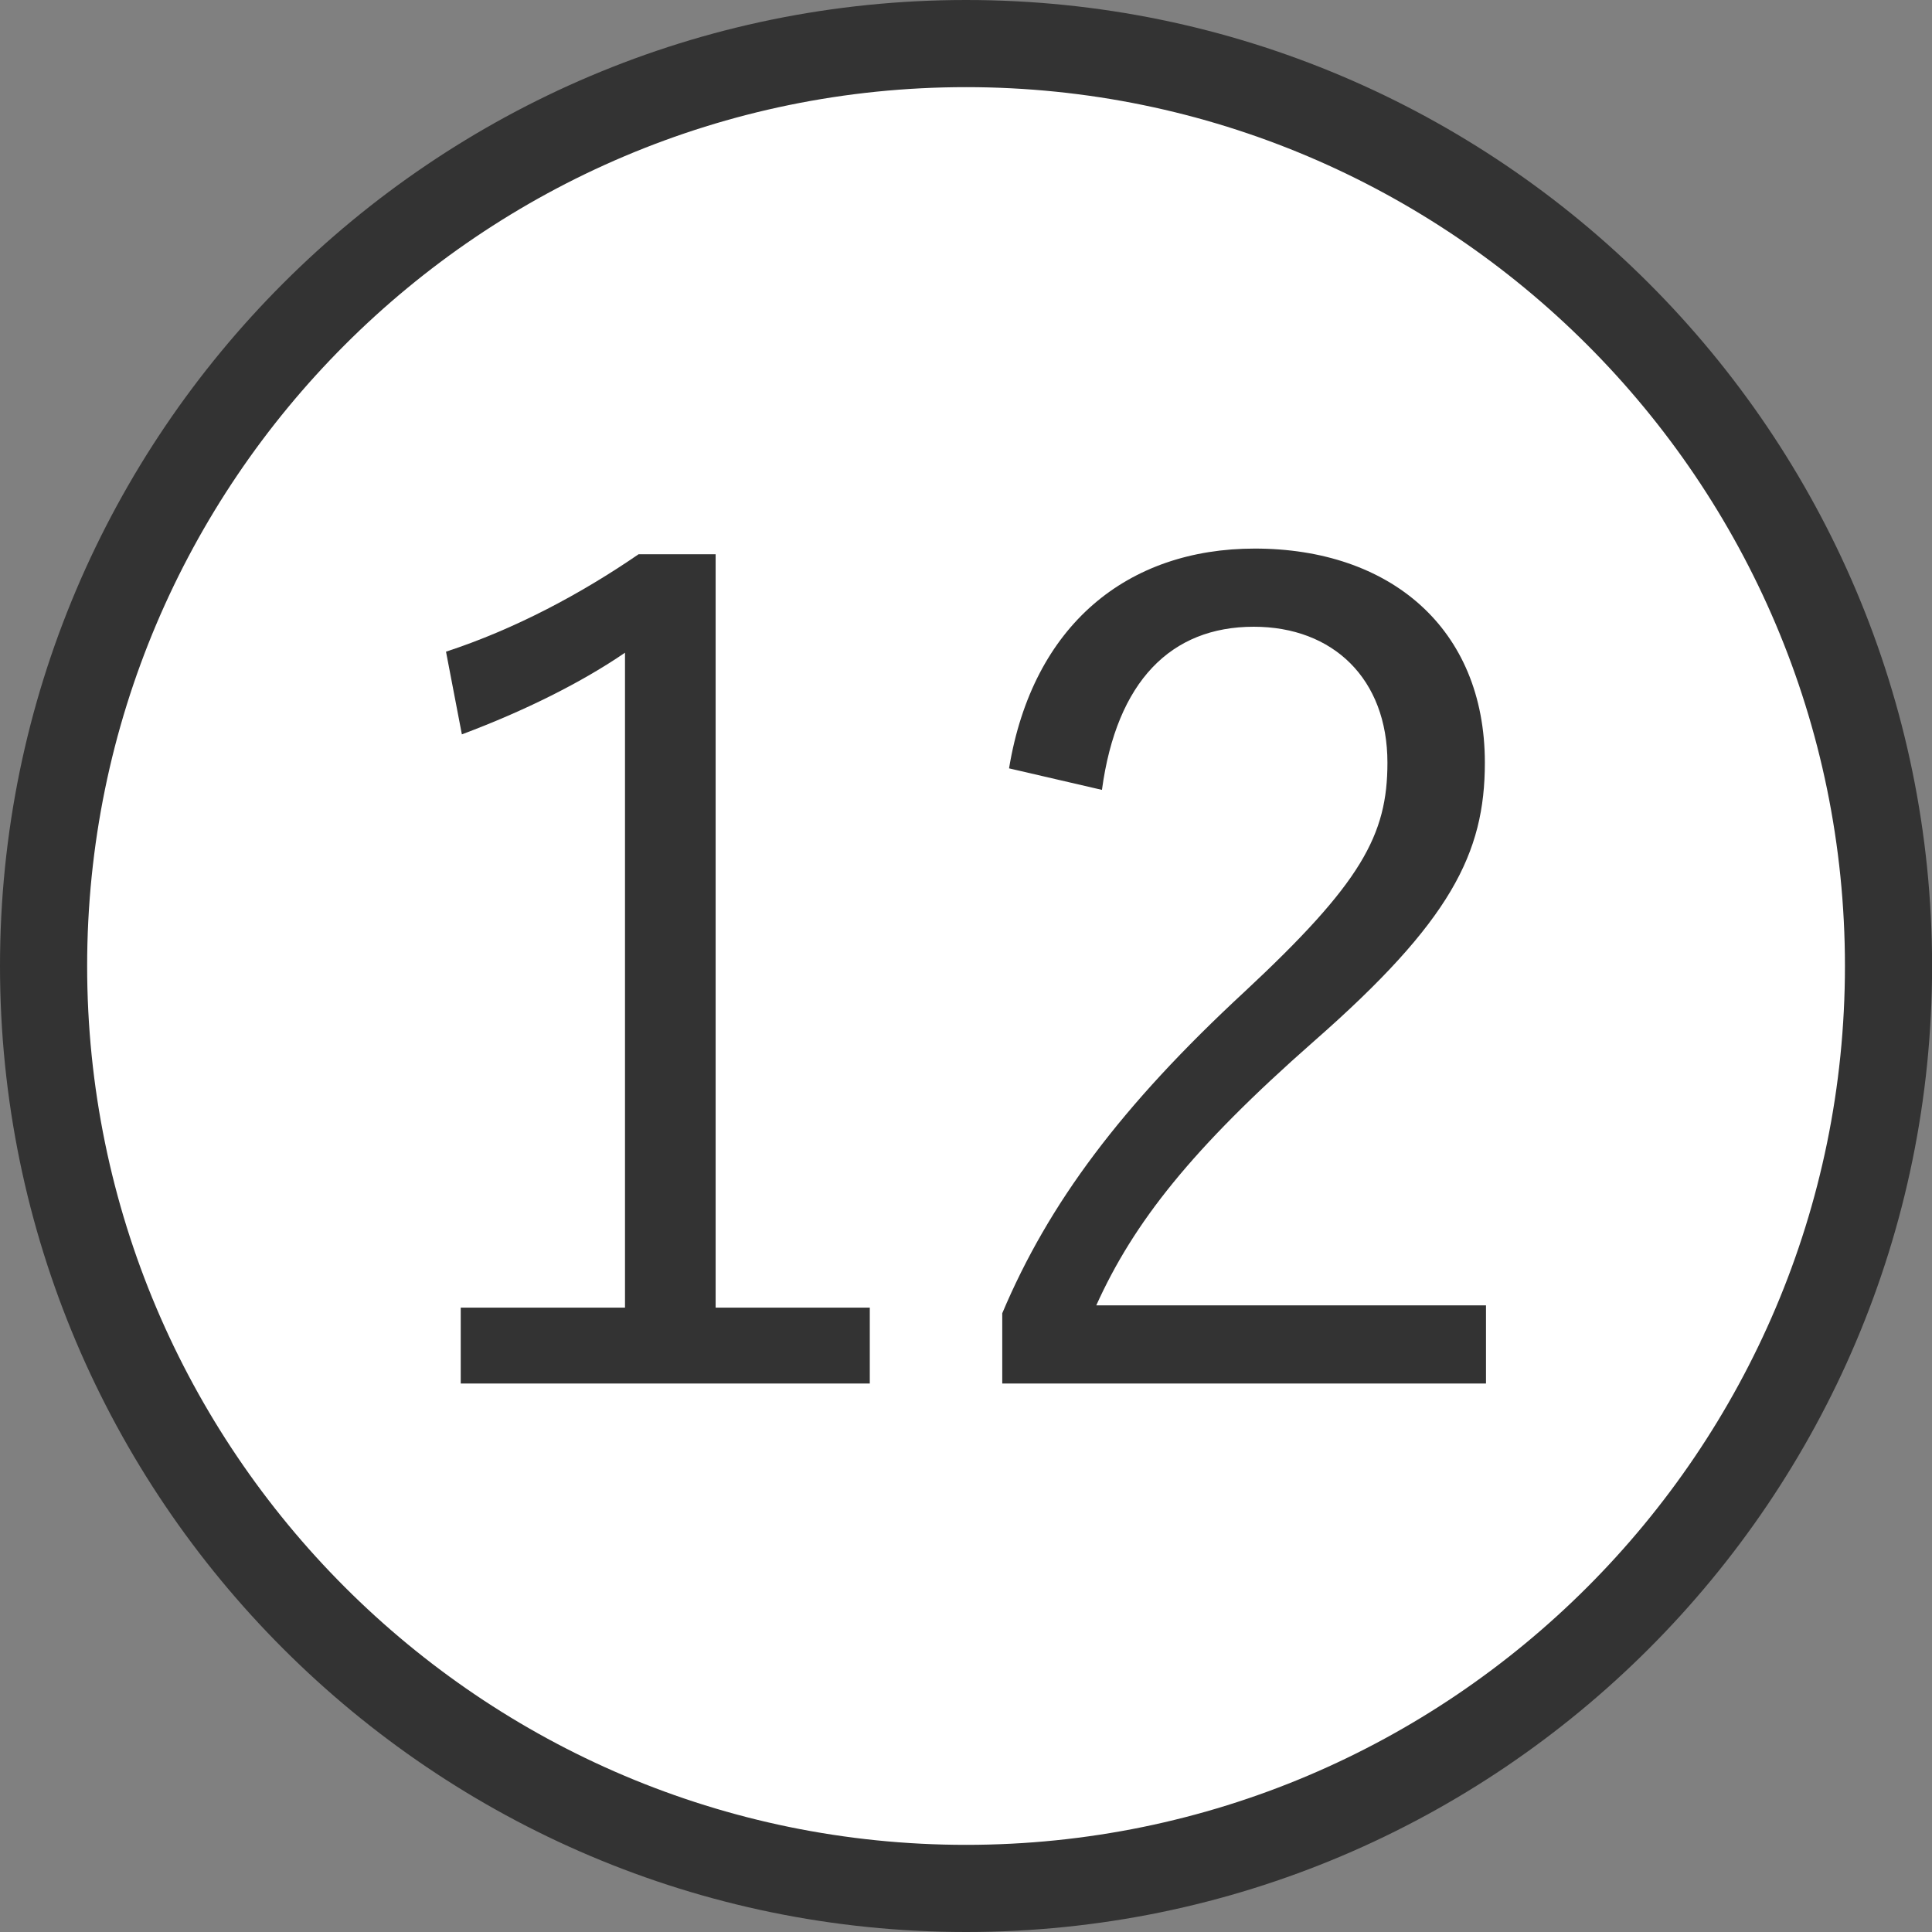
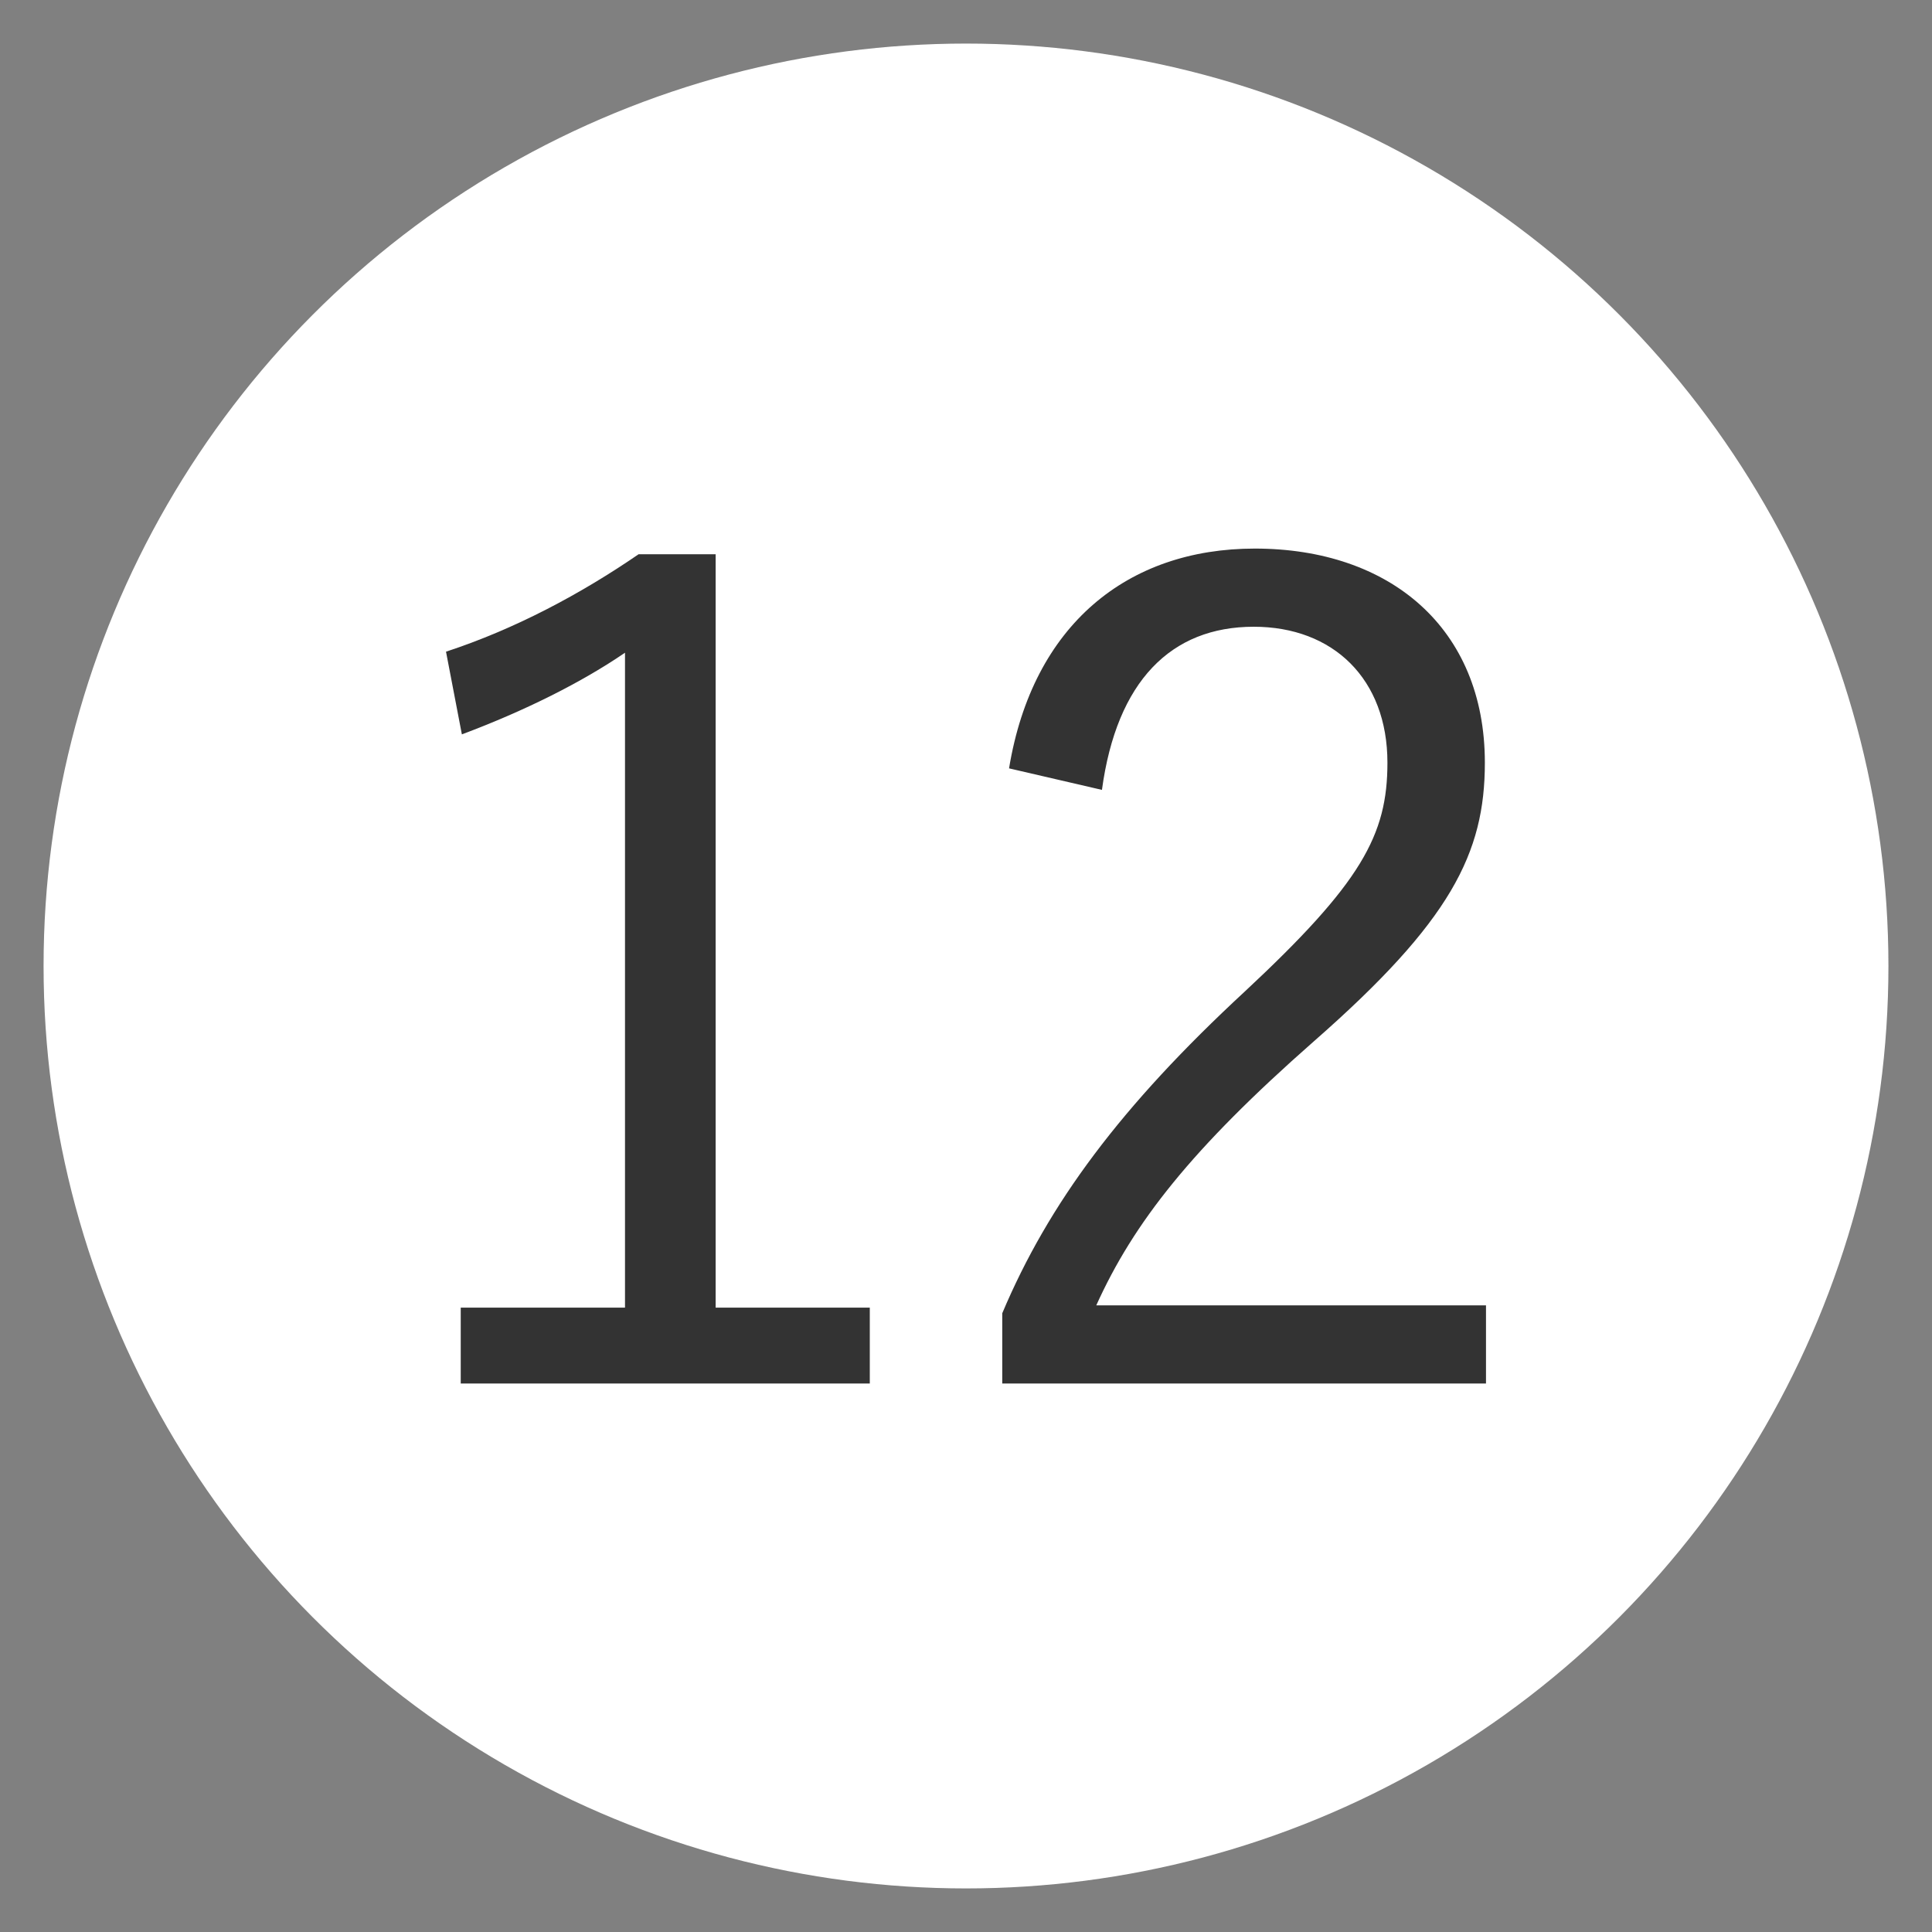
<svg xmlns="http://www.w3.org/2000/svg" version="1.1" x="0px" y="0px" width="22.17px" height="22.17px" viewBox="0 0 22.17 22.17" style="enable-background:new 0 0 22.17 22.17;" xml:space="preserve">
  <rect x="0" y="0" width="22.17" height="22.17" fill="#808080" stroke="none" />
  <style type="text/css">
	.st0{fill:#FFFFFF;}
	.st1{fill:#333333;}
</style>
  <g id="レイヤー_1">
</g>
  <g id="moji">
    <g>
      <g>
        <circle class="st0" cx="11.085" cy="11.085" r="10.585" />
-         <path class="st1" d="M11.086,22.17C4.972,22.17,0,17.198,0,11.085S4.972,0,11.086,0c6.112,0,11.085,4.973,11.085,11.085     S17.198,22.17,11.086,22.17z M11.086,1C5.524,1,1,5.524,1,11.085C1,16.646,5.524,21.17,11.086,21.17     c5.561,0,10.085-4.524,10.085-10.085C21.171,5.524,16.646,1,11.086,1z" />
      </g>
    </g>
    <g>
      <g>
        <g>
          <g>
            <path class="st1" d="M8.212,15.005h1.769v0.871H5.287v-0.871h1.885V7.49C6.678,7.828,6.029,8.154,5.3,8.427L5.118,7.478       c0.793-0.26,1.547-0.663,2.21-1.118h0.884V15.005z" />
            <path class="st1" d="M11.579,8.817c0.272-1.651,1.364-2.522,2.82-2.522c1.548,0,2.64,0.91,2.64,2.457       c0,1.04-0.391,1.82-1.963,3.198c-1.404,1.235-2.067,2.08-2.496,3.029h4.472v0.897h-5.551V15.07       c0.532-1.261,1.364-2.379,2.782-3.691c1.339-1.248,1.638-1.795,1.638-2.627c0-0.962-0.624-1.56-1.534-1.56       c-0.949,0-1.573,0.624-1.742,1.872L11.579,8.817z" />
          </g>
        </g>
      </g>
    </g>
  </g>
</svg>